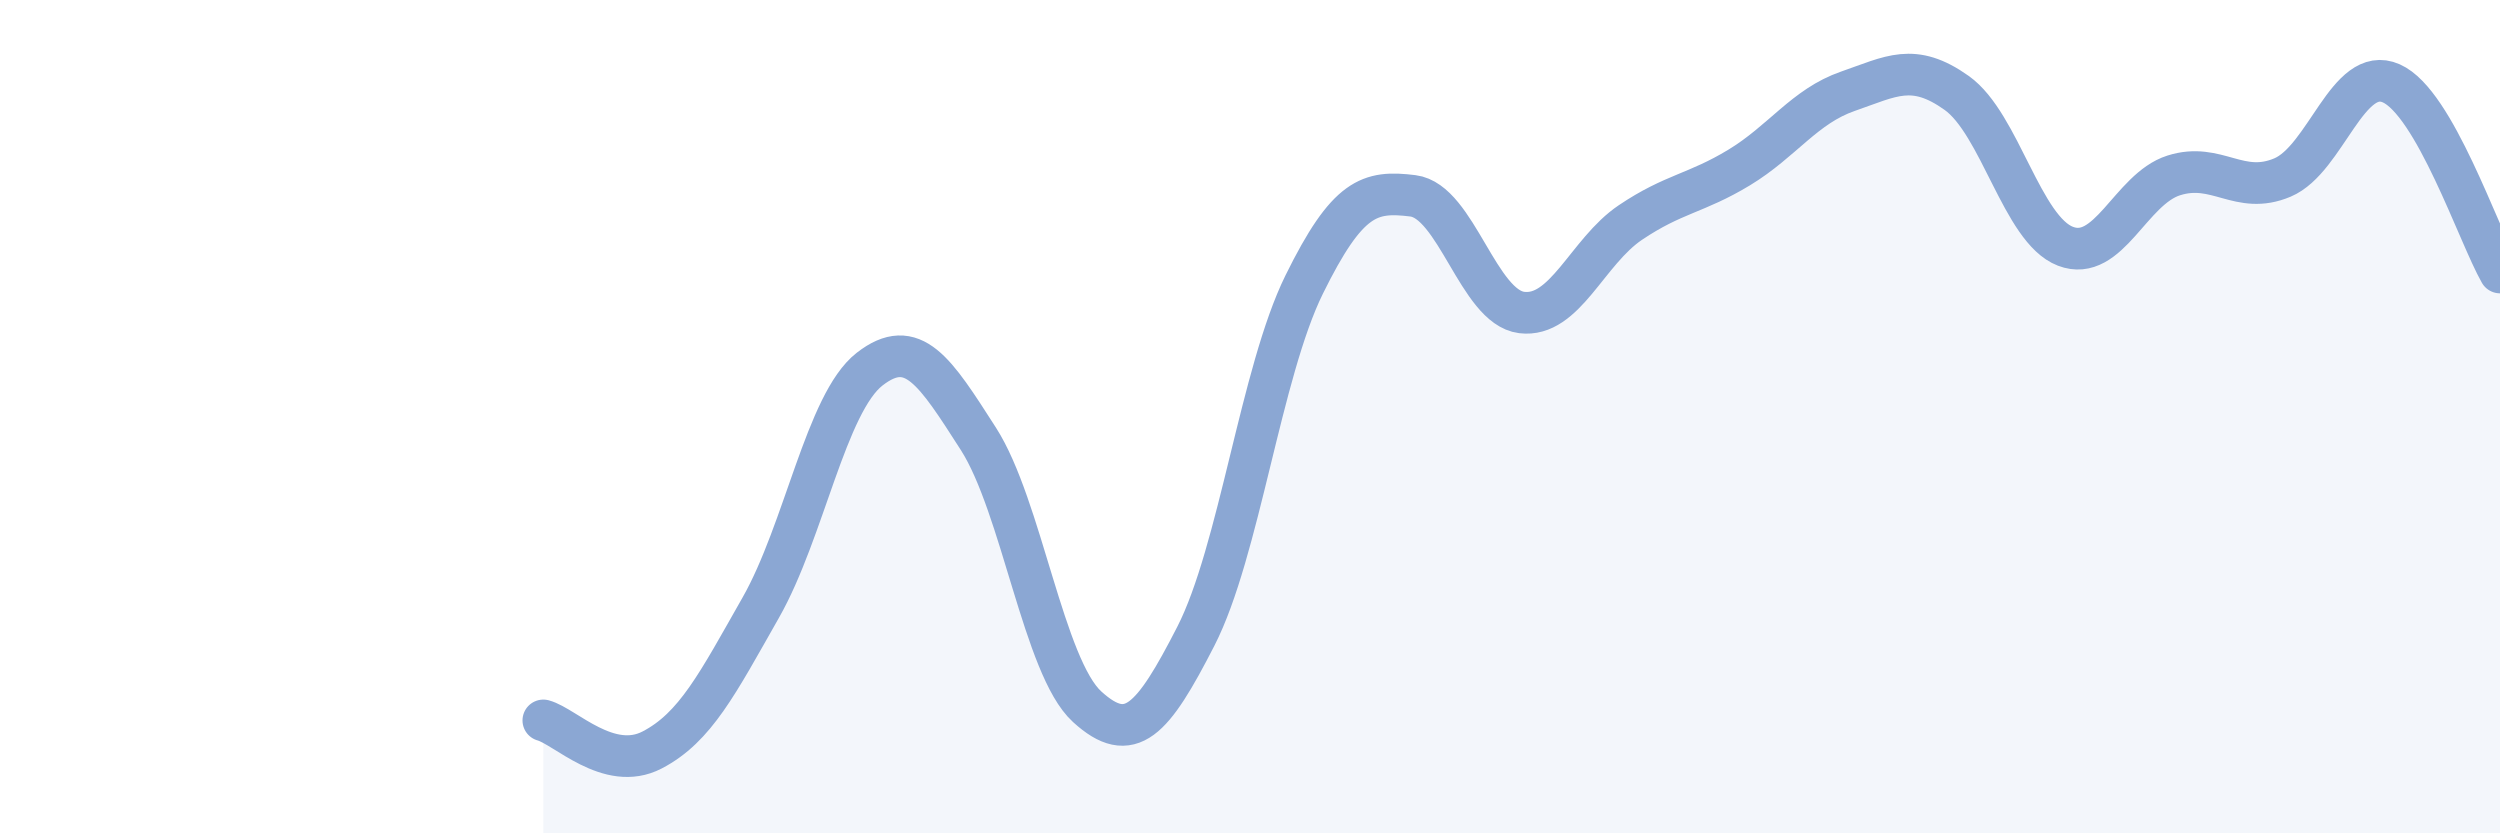
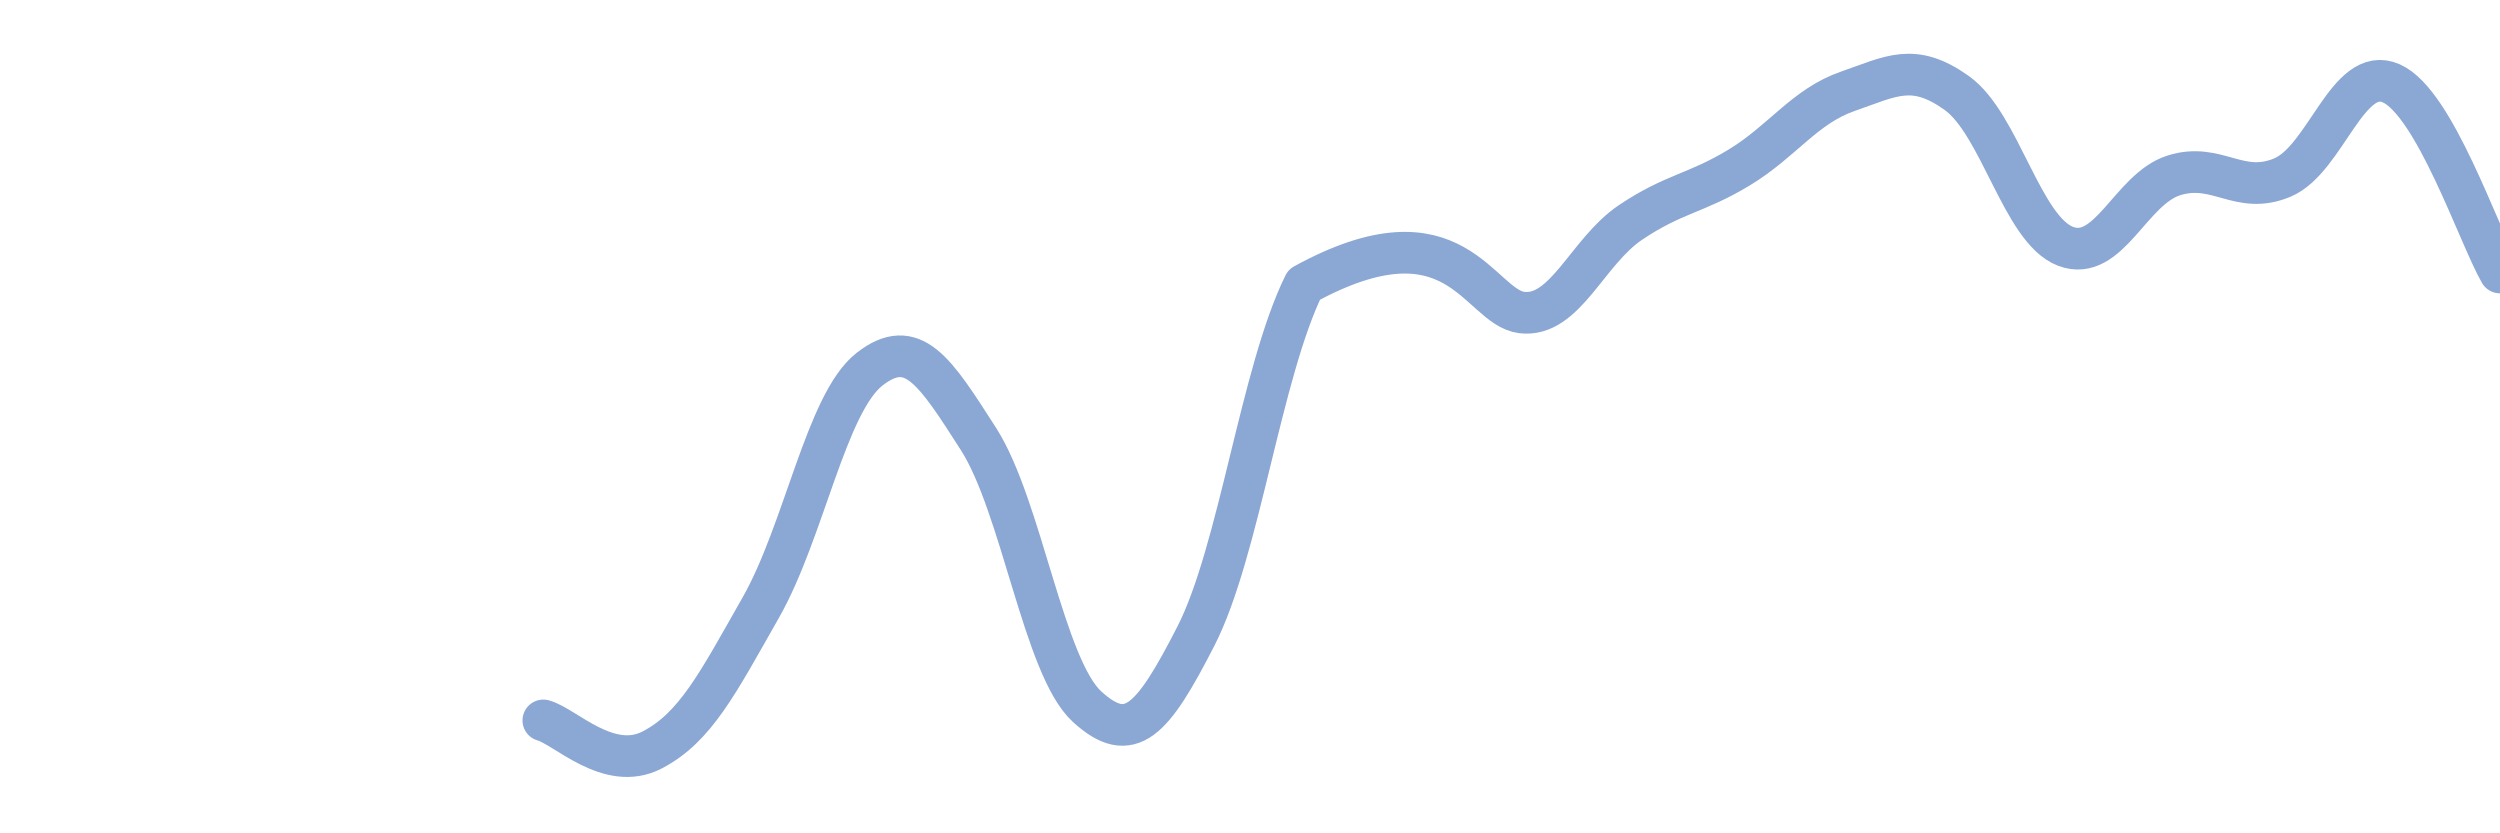
<svg xmlns="http://www.w3.org/2000/svg" width="60" height="20" viewBox="0 0 60 20">
-   <path d="M 13.04,17.29 C 13.56,17.43 14.61,18.54 15.65,18 C 16.69,17.46 17.22,16.41 18.26,14.58 C 19.3,12.75 19.83,9.67 20.87,8.86 C 21.91,8.05 22.44,8.91 23.48,10.53 C 24.52,12.15 25.05,16.01 26.09,16.96 C 27.13,17.91 27.66,17.3 28.7,15.27 C 29.74,13.24 30.26,8.94 31.3,6.83 C 32.34,4.72 32.87,4.57 33.91,4.7 C 34.95,4.83 35.48,7.37 36.52,7.5 C 37.56,7.63 38.09,6.04 39.13,5.34 C 40.17,4.64 40.7,4.65 41.74,4.02 C 42.78,3.39 43.31,2.55 44.35,2.19 C 45.39,1.83 45.92,1.49 46.96,2.23 C 48,2.97 48.53,5.51 49.57,5.91 C 50.61,6.31 51.13,4.54 52.17,4.21 C 53.21,3.88 53.74,4.7 54.78,4.26 C 55.82,3.82 56.35,1.54 57.39,2 C 58.43,2.46 59.48,5.63 60,6.54L60 20L13.04 20Z" fill="#8ba7d3" opacity="0.1" stroke-linecap="round" stroke-linejoin="round" />
-   <path d="M 13.04,17.29 C 13.56,17.43 14.61,18.54 15.65,18 C 16.69,17.46 17.22,16.41 18.26,14.58 C 19.3,12.75 19.83,9.67 20.87,8.86 C 21.91,8.05 22.44,8.91 23.48,10.53 C 24.52,12.15 25.05,16.01 26.09,16.96 C 27.13,17.91 27.66,17.3 28.7,15.27 C 29.74,13.24 30.26,8.94 31.3,6.83 C 32.34,4.72 32.87,4.57 33.91,4.7 C 34.95,4.83 35.48,7.37 36.52,7.5 C 37.56,7.63 38.09,6.04 39.13,5.34 C 40.17,4.64 40.7,4.65 41.74,4.02 C 42.78,3.39 43.31,2.55 44.35,2.19 C 45.39,1.83 45.92,1.49 46.96,2.23 C 48,2.97 48.53,5.51 49.57,5.91 C 50.61,6.31 51.13,4.54 52.17,4.21 C 53.21,3.88 53.74,4.7 54.78,4.26 C 55.82,3.82 56.35,1.54 57.39,2 C 58.43,2.46 59.48,5.63 60,6.54" stroke="#8ba7d3" stroke-width="1" fill="none" stroke-linecap="round" stroke-linejoin="round" />
+   <path d="M 13.04,17.29 C 13.56,17.43 14.61,18.54 15.65,18 C 16.69,17.46 17.22,16.41 18.26,14.58 C 19.3,12.75 19.83,9.67 20.87,8.86 C 21.91,8.05 22.44,8.91 23.48,10.53 C 24.52,12.15 25.05,16.01 26.09,16.96 C 27.13,17.91 27.66,17.3 28.7,15.27 C 29.74,13.24 30.26,8.94 31.3,6.83 C 34.95,4.83 35.48,7.37 36.52,7.5 C 37.56,7.63 38.09,6.04 39.13,5.34 C 40.17,4.64 40.7,4.65 41.74,4.02 C 42.78,3.39 43.31,2.55 44.35,2.19 C 45.39,1.83 45.92,1.49 46.96,2.23 C 48,2.97 48.53,5.51 49.57,5.91 C 50.61,6.31 51.13,4.54 52.17,4.21 C 53.21,3.88 53.74,4.7 54.78,4.26 C 55.82,3.82 56.35,1.54 57.39,2 C 58.43,2.46 59.48,5.63 60,6.54" stroke="#8ba7d3" stroke-width="1" fill="none" stroke-linecap="round" stroke-linejoin="round" />
</svg>